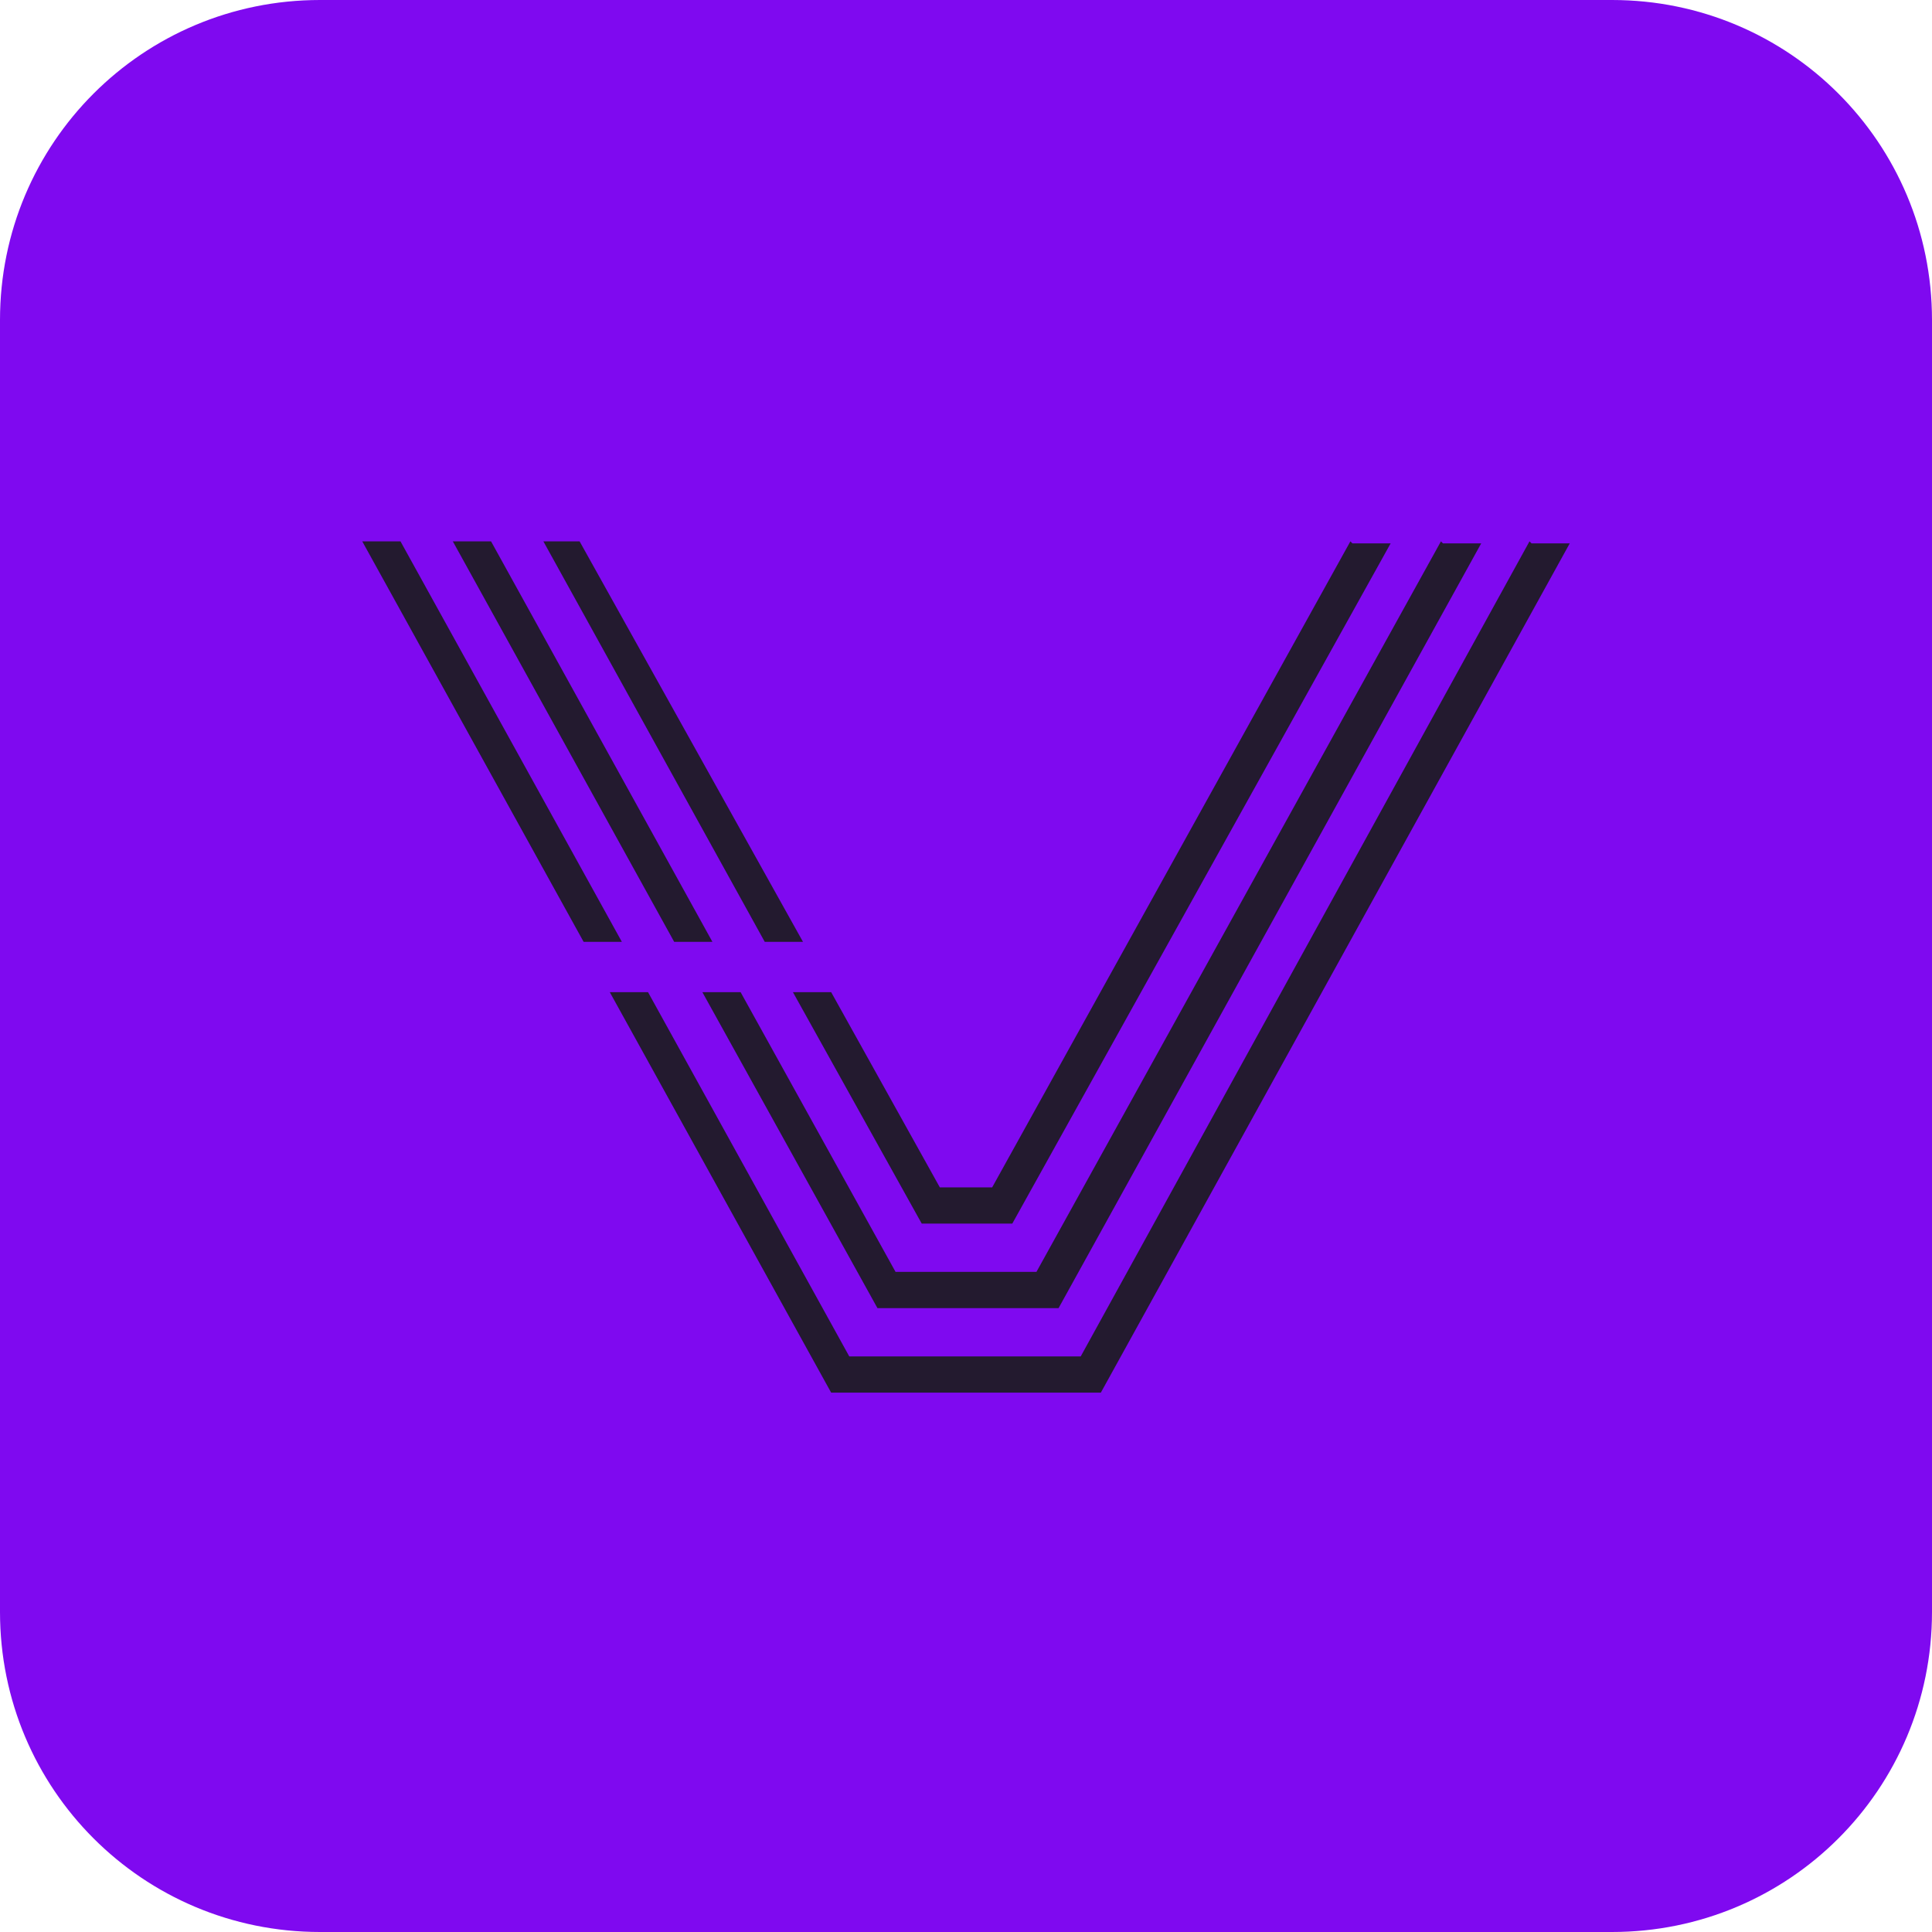
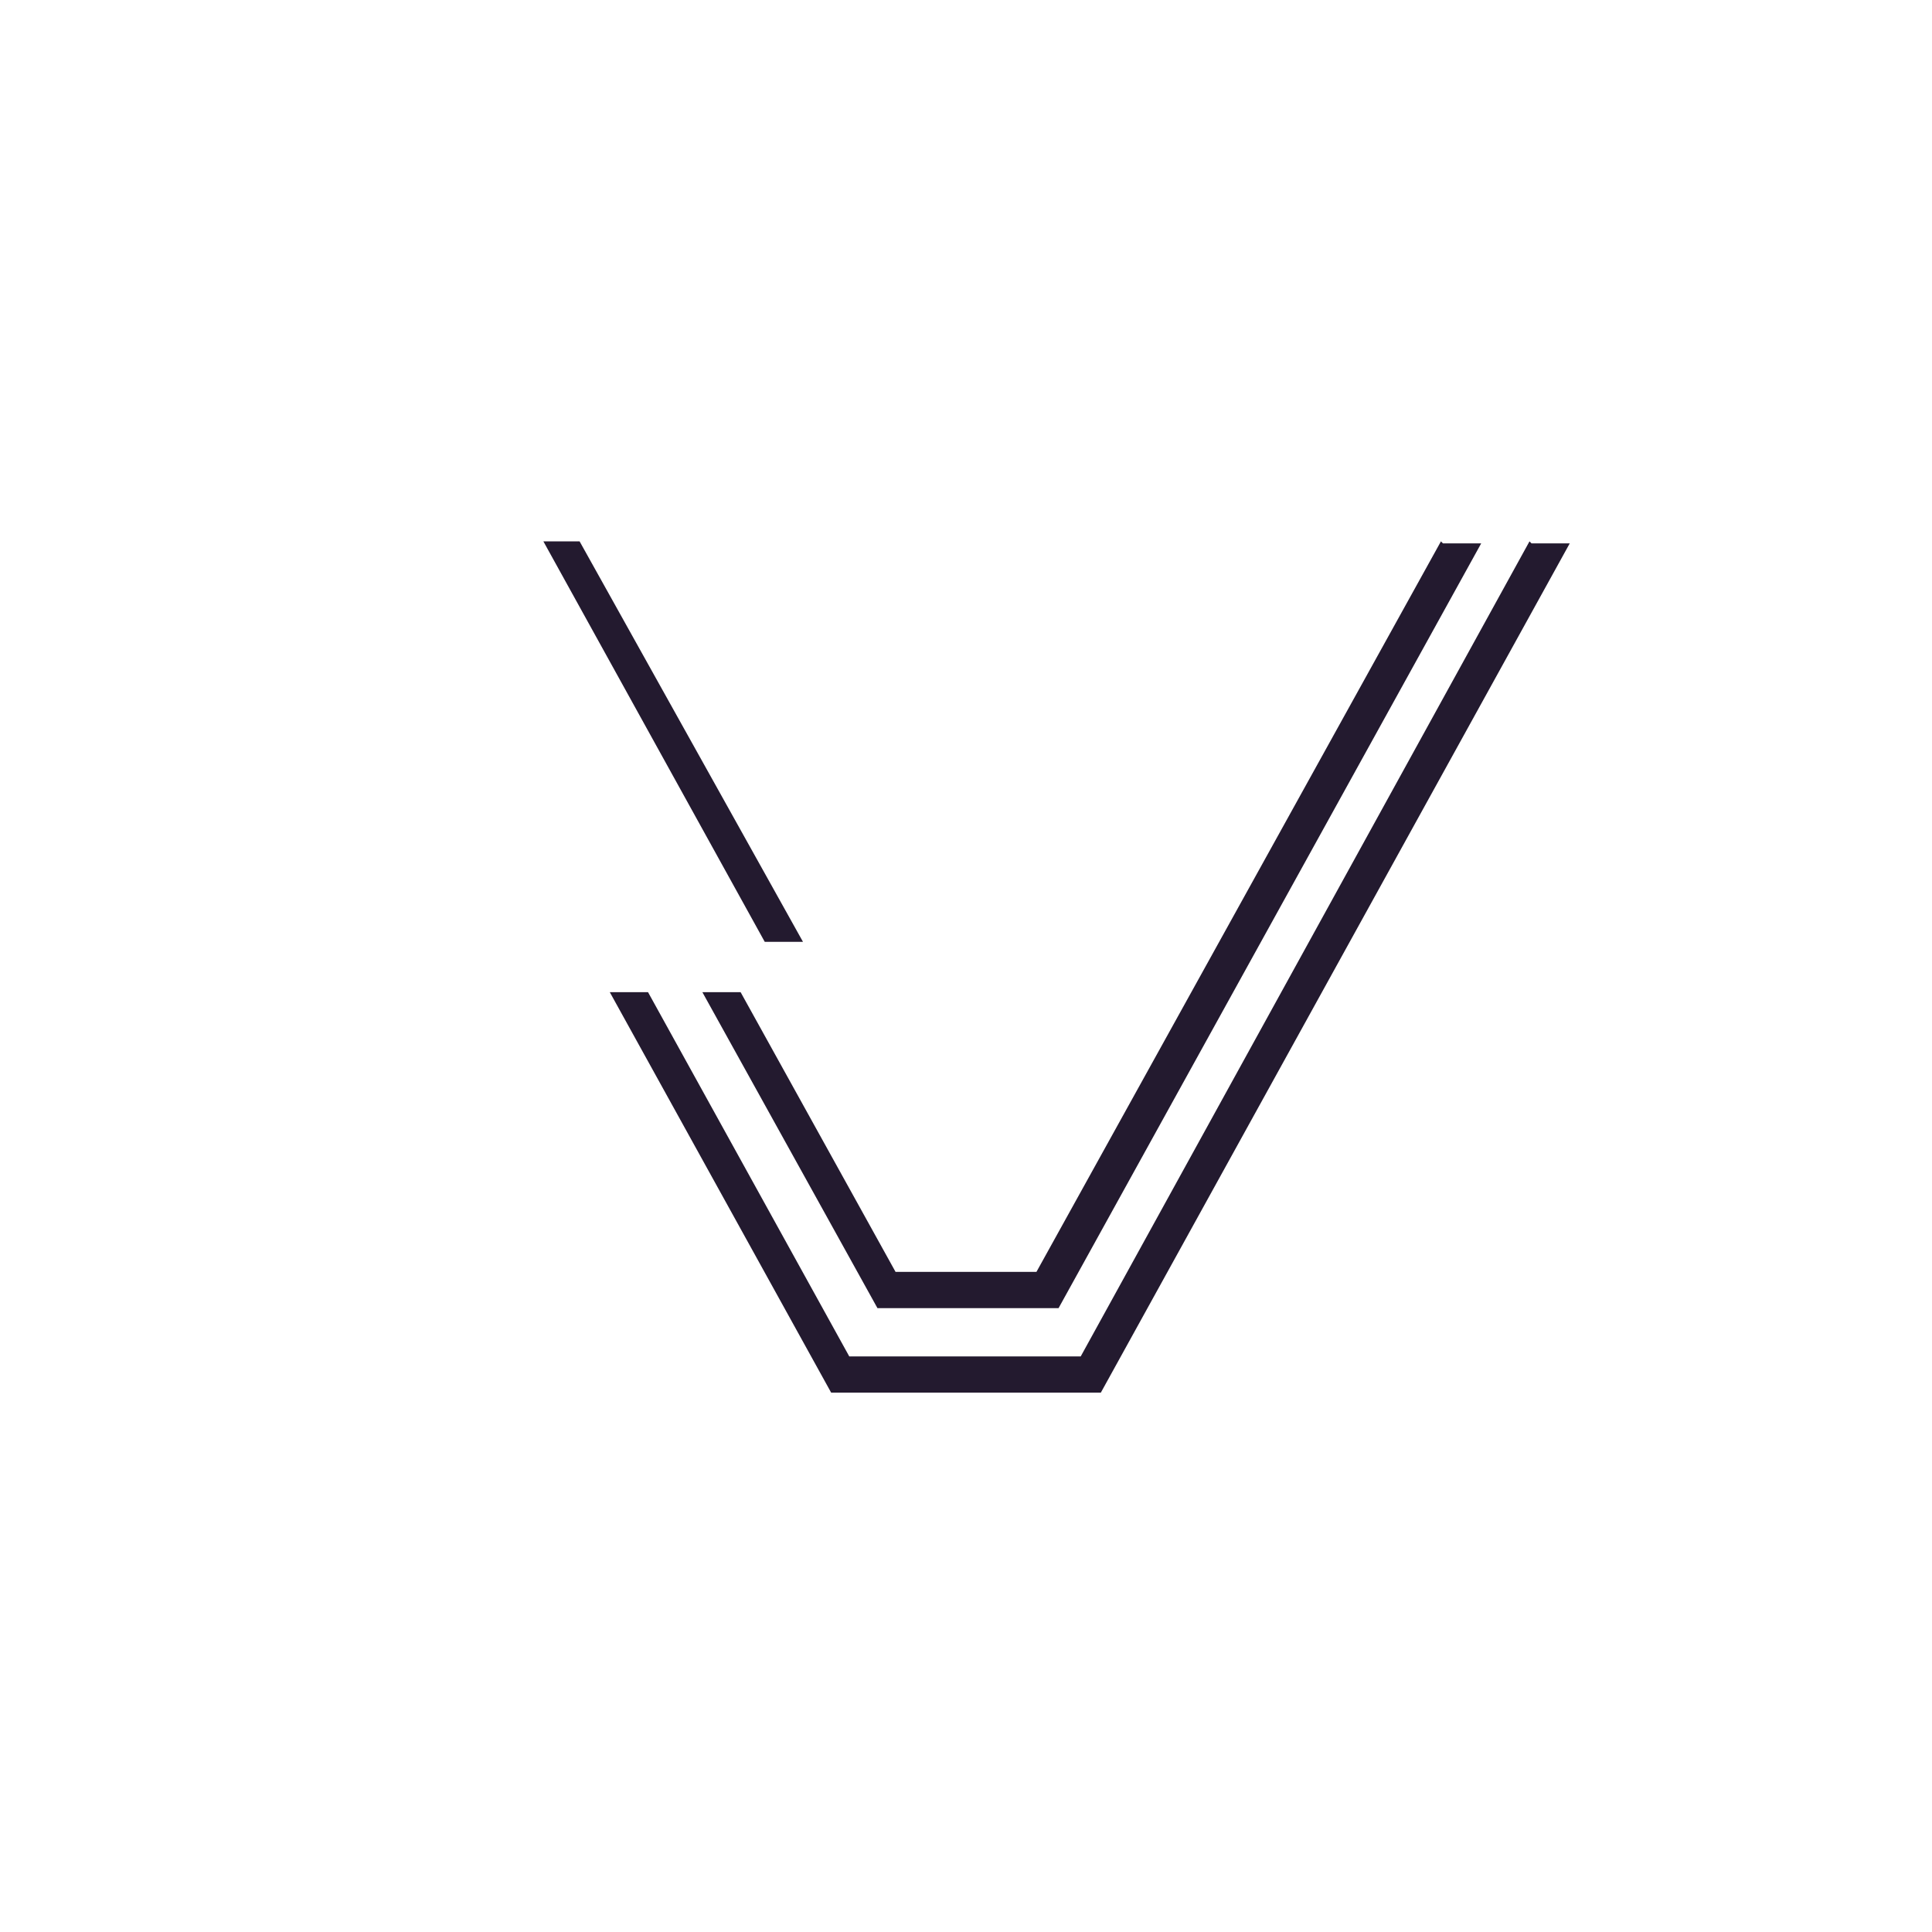
<svg xmlns="http://www.w3.org/2000/svg" id="Layer_1" data-name="Layer 1" version="1.1" viewBox="0 0 96 96">
  <defs>
    <style> .cls-1 { fill: #7f09f0; } .cls-1, .cls-2 { stroke-width: 0px; } .cls-2 { fill: #231a2f; } </style>
  </defs>
-   <path class="cls-1" d="M80.1,0H15.9C7.1,0,0,7.1,0,15.9v64.2c0,8.8,7.1,15.9,15.9,15.9h64.2c8.8,0,15.9-7.1,15.9-15.9V15.9c0-8.8-7.1-15.9-15.9-15.9Z" />
-   <path class="cls-2" d="M67.1,26.9l-17.8,32.1h-2.6l-5.4-9.7h-1.9l6.4,11.5h4.5l18.8-33.8h-1.9Z" />
  <path class="cls-2" d="M27,26.9l11,19.9h1.9l-11.1-19.9h-1.9Z" />
-   <path class="cls-2" d="M18,26.9l11,19.9h1.9l-11-19.9h-1.9Z" />
  <path class="cls-2" d="M71.6,26.9l-20.1,36.3h-7l-7.7-13.9h-1.9l8.7,15.7h9l21-38h-1.9Z" />
-   <path class="cls-2" d="M22.5,26.9l11,19.9h1.9l-11-19.9h-1.9Z" />
  <path class="cls-2" d="M76,26.9l-22.3,40.5h-11.5l-10-18.1h-1.9l11,19.9h13.4l23.3-42.2h-1.9,0Z" />
</svg>